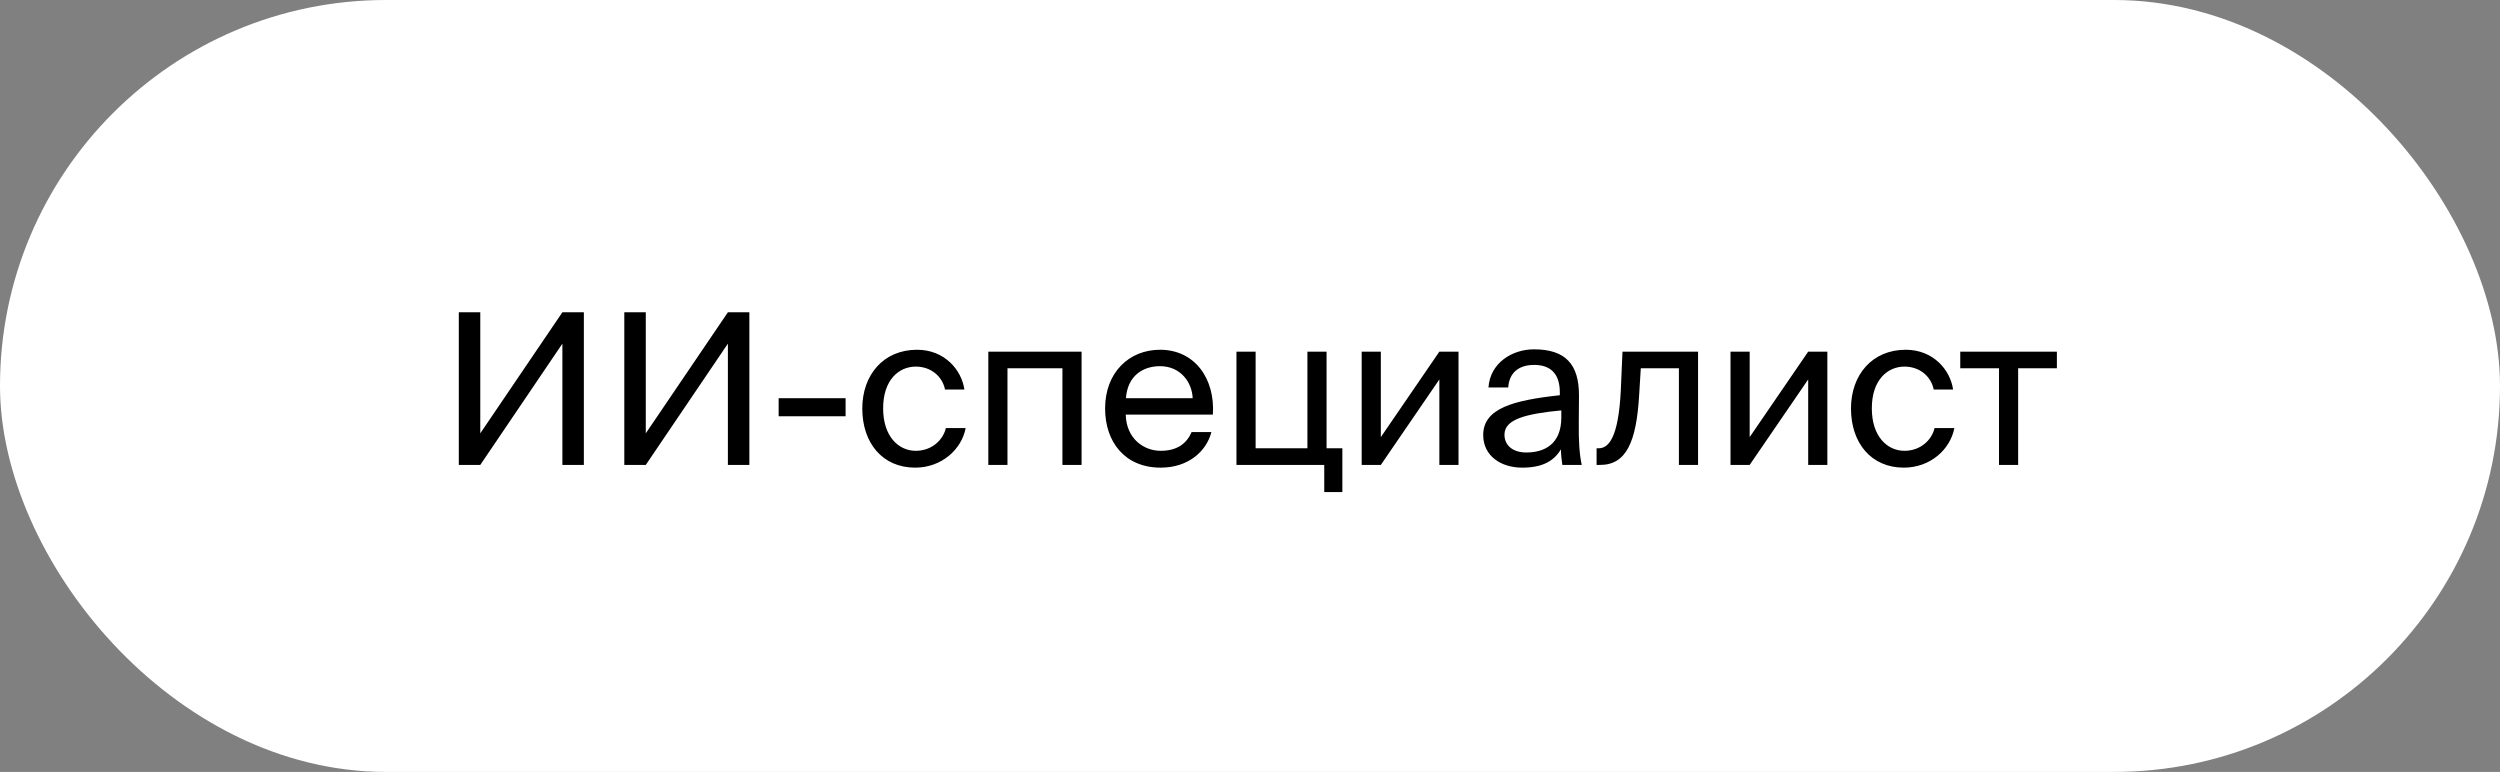
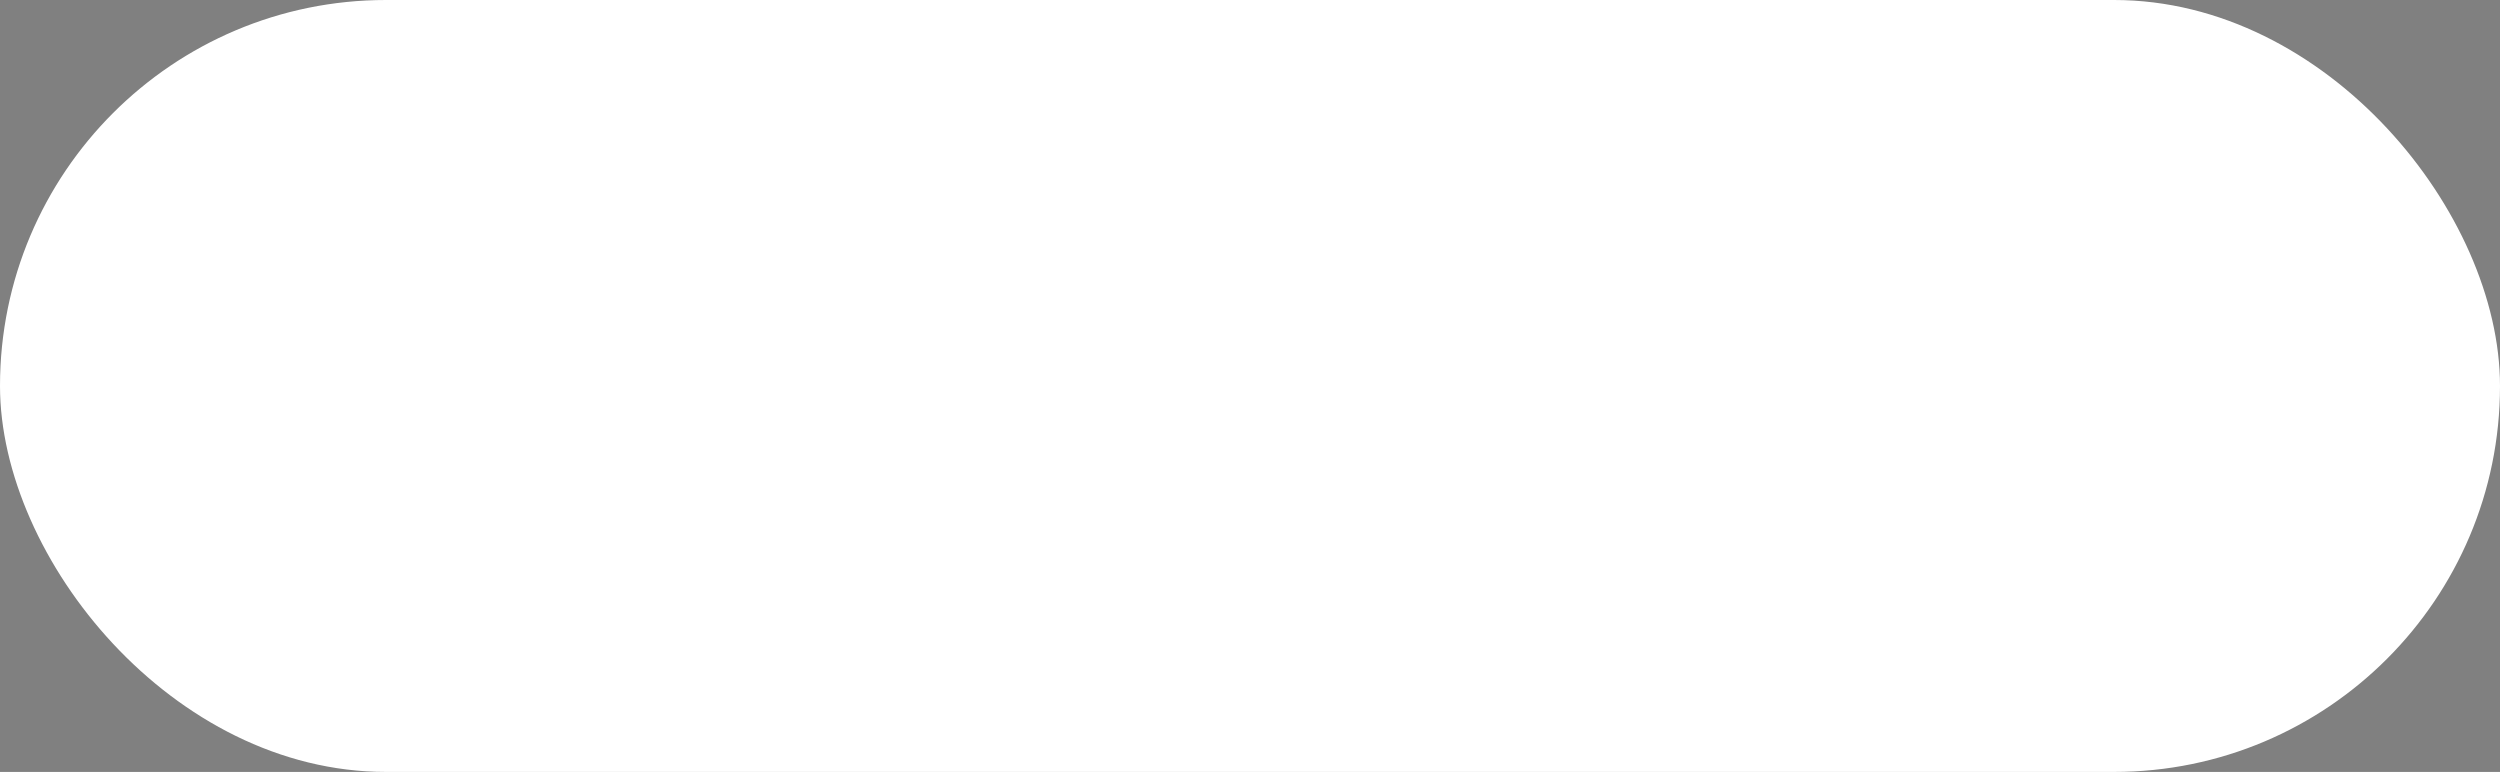
<svg xmlns="http://www.w3.org/2000/svg" width="285" height="88" viewBox="0 0 285 88" fill="none">
  <rect x="0" y="0" width="285" height="88" fill="#808080" stroke="none" />
  <rect width="285" height="88" rx="44" fill="white" />
-   <path d="M64.112 53V39.176L54.752 53H52.304V35.6H54.752V49.4L64.112 35.6H66.56V53H64.112ZM82.979 53V39.176L73.619 53H71.171V35.6H73.619V49.4L82.979 35.6H85.427V53H82.979ZM96.398 47.456H88.766V45.392H96.398V47.456ZM104.541 39.872C107.709 39.872 109.629 42.2 109.941 44.408H107.733C107.421 42.872 106.101 41.792 104.397 41.792C102.477 41.792 100.677 43.304 100.677 46.544C100.677 49.808 102.477 51.392 104.397 51.392C106.245 51.392 107.517 50.144 107.829 48.8H110.085C109.629 51.224 107.349 53.312 104.325 53.312C100.605 53.312 98.301 50.504 98.301 46.568C98.301 42.728 100.725 39.872 104.541 39.872ZM123.3 40.088V53H121.116V41.984H114.852V53H112.668V40.088H123.3ZM138.269 47.264H128.333C128.405 50.048 130.421 51.392 132.317 51.392C134.237 51.392 135.293 50.528 135.845 49.256H138.101C137.525 51.464 135.461 53.312 132.317 53.312C128.237 53.312 125.981 50.384 125.981 46.568C125.981 42.464 128.717 39.872 132.245 39.872C136.205 39.872 138.533 43.16 138.269 47.264ZM132.245 41.744C130.325 41.744 128.549 42.8 128.357 45.392H135.965C135.893 43.568 134.573 41.744 132.245 41.744ZM151.229 51.104H153.029V56.096H150.965V53H140.957V40.088H143.141V51.104H149.045V40.088H151.229V51.104ZM164.087 53V43.256L157.415 53H155.231V40.088H157.415V49.832L164.087 40.088H166.271V53H164.087ZM177.989 47.6V46.784C174.029 47.168 171.509 47.768 171.509 49.544C171.509 50.768 172.445 51.584 174.005 51.584C176.045 51.584 177.989 50.648 177.989 47.6ZM173.525 53.312C171.101 53.312 169.085 51.968 169.085 49.592C169.085 46.544 172.541 45.632 177.821 45.056V44.744C177.821 42.368 176.525 41.6 174.893 41.6C173.069 41.6 172.037 42.56 171.941 44.168H169.685C169.877 41.384 172.373 39.824 174.869 39.824C178.445 39.824 180.029 41.504 180.005 45.152L179.981 48.128C179.957 50.312 180.053 51.776 180.317 53H178.109C178.037 52.52 177.965 51.992 177.941 51.224C177.149 52.568 175.829 53.312 173.525 53.312ZM193.579 40.088V53H191.395V41.984H187.051L186.859 45.104C186.547 50.312 185.419 53 182.419 53H182.011V51.104H182.251C183.403 51.104 184.507 49.856 184.771 44.504L184.963 40.088H193.579ZM206.134 53V43.256L199.462 53H197.278V40.088H199.462V49.832L206.134 40.088H208.318V53H206.134ZM217.252 39.872C220.42 39.872 222.34 42.2 222.652 44.408H220.444C220.132 42.872 218.812 41.792 217.108 41.792C215.188 41.792 213.388 43.304 213.388 46.544C213.388 49.808 215.188 51.392 217.108 51.392C218.956 51.392 220.228 50.144 220.54 48.8H222.796C222.34 51.224 220.06 53.312 217.036 53.312C213.316 53.312 211.012 50.504 211.012 46.568C211.012 42.728 213.436 39.872 217.252 39.872ZM234.485 41.984H230.069V53H227.885V41.984H223.469V40.088H234.485V41.984Z" fill="black" />
</svg>